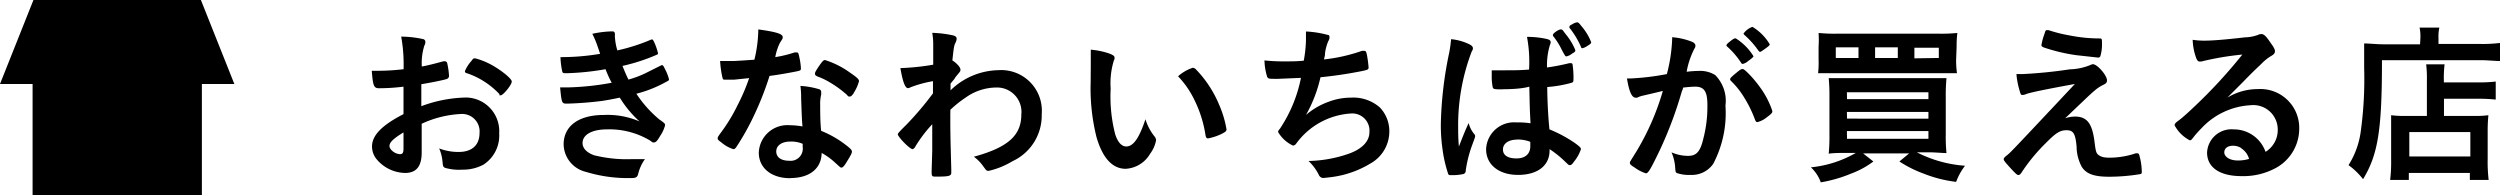
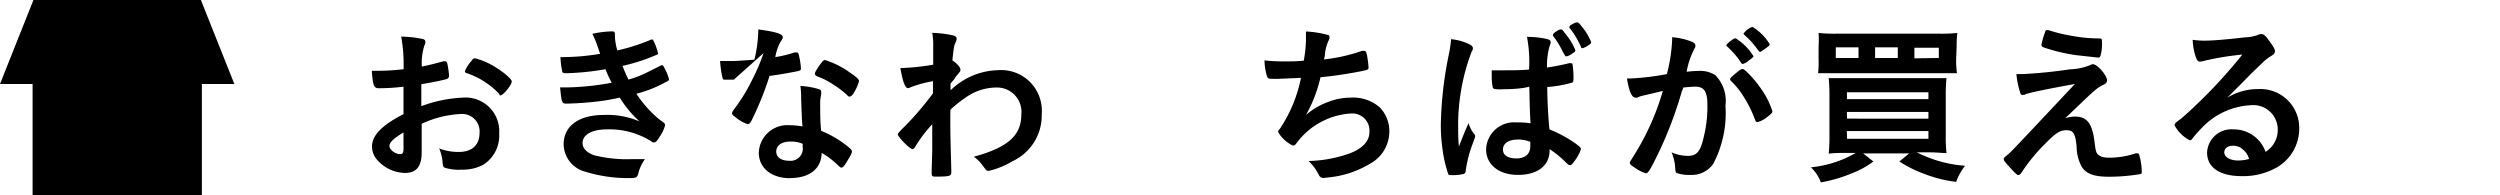
<svg xmlns="http://www.w3.org/2000/svg" viewBox="0 0 204.83 16">
  <title>アセット 14</title>
  <g id="レイヤー_2" data-name="レイヤー 2">
    <g id="サイドバー">
      <path d="M33.06,7.1a16.1,16.1,0,0,1-2,.13c-.43,0-.5-.18-.6-1.43H31a18.28,18.28,0,0,0,2.07-.13V5.38A12.5,12.5,0,0,0,32.87,3a8.57,8.57,0,0,1,1.78.2.23.23,0,0,1,.2.25.55.55,0,0,1-.08.28,4.79,4.79,0,0,0-.21,1.72c.46-.08,1.2-.27,1.77-.43h.1a.2.2,0,0,1,.21.15,6.36,6.36,0,0,1,.15,1.05.27.27,0,0,1-.18.25c-.17.07-1.19.28-2.09.43V8.7A11,11,0,0,1,37.9,8a2.76,2.76,0,0,1,3,2.93,2.84,2.84,0,0,1-1.29,2.56,3.52,3.52,0,0,1-1.72.41,4.1,4.1,0,0,1-1.43-.15c-.15-.08-.17-.13-.2-.46a3.47,3.47,0,0,0-.28-1.13,4.4,4.4,0,0,0,1.6.29c1.09,0,1.71-.56,1.71-1.56a1.43,1.43,0,0,0-1.53-1.55,8.57,8.57,0,0,0-3.21.8c0,.06,0,.06,0,.6,0,.92,0,.92,0,1.12s0,.5,0,.63c0,1.13-.43,1.68-1.36,1.68A3.11,3.11,0,0,1,30.82,13a1.65,1.65,0,0,1-.34-1c0-.91.81-1.74,2.58-2.65Zm0,3.75c-.81.49-1.15.81-1.15,1.11s.46.67.88.67c.2,0,.27-.13.27-.45Zm7.82-3.18A6.51,6.51,0,0,0,38.26,6c-.11,0-.17-.1-.17-.17A2.93,2.93,0,0,1,38.62,5c.15-.21.17-.22.31-.22a5.52,5.52,0,0,1,1,.36c.88.41,2,1.27,2,1.54s-.7,1.13-.91,1.13S41,7.77,40.88,7.67Z" />
      <path d="M49.61,5.67A21.46,21.46,0,0,1,46.41,6c-.22,0-.32,0-.35-.17a6.58,6.58,0,0,1-.14-1.15,19,19,0,0,0,3.25-.27l-.25-.73a7.66,7.66,0,0,0-.39-.91,8.13,8.13,0,0,1,1.65-.2c.13,0,.2.08.2.22V3a4.83,4.83,0,0,0,.2,1.13,15.4,15.4,0,0,0,2.66-.84.56.56,0,0,1,.18-.06c.07,0,.11.07.24.36a5,5,0,0,1,.25.76c0,.07,0,.1-.11.14A15.29,15.29,0,0,1,51,5.4c.2.49.25.62.49,1.12A8.08,8.08,0,0,0,52.88,6l1.32-.66,0,0h.06c.06,0,.11.08.24.35a3.46,3.46,0,0,1,.31.8c0,.1,0,.1-.29.25a10.05,10.05,0,0,1-2.38.94A9.52,9.52,0,0,0,54,9.77c.48.34.49.36.49.5a2.81,2.81,0,0,1-.41.88c-.24.41-.35.52-.5.52s-.1,0-.31-.15a6.47,6.47,0,0,0-3.54-.92c-1.2,0-2,.42-2,1.12,0,.43.34.78.94,1a11.14,11.14,0,0,0,3.05.32c.31,0,.57,0,1.12,0a3.44,3.44,0,0,0-.55,1.2c-.08.29-.18.35-.62.35A11.76,11.76,0,0,1,48,14.08a2.36,2.36,0,0,1-1.82-2.25c0-1.5,1.23-2.41,3.28-2.41a6.62,6.62,0,0,1,2.94.53A8.82,8.82,0,0,1,50.78,8c-.67.14-1,.2-1.46.27a28.33,28.33,0,0,1-2.84.22c-.45,0-.46,0-.59-1.33h.69a22.29,22.29,0,0,0,3.54-.38C49.95,6.48,49.77,6.08,49.61,5.67Z" />
-       <path d="M60.12,6.53l-.57,0H59.4c-.11,0-.17,0-.21-.18A8,8,0,0,1,59,5c.15,0,.56,0,1.06,0,.15,0,1.26-.07,1.75-.11a11,11,0,0,0,.32-2.48c1.44.2,2,.36,2,.63,0,.1,0,.13-.22.45a4.37,4.37,0,0,0-.39,1.19,9.85,9.85,0,0,0,1.57-.38.7.7,0,0,1,.21,0c.1,0,.13.07.21.48a5,5,0,0,1,.11.8c0,.17,0,.2-.41.28s-1.29.25-2.16.36a25.45,25.45,0,0,1-1.51,3.73A20.55,20.55,0,0,1,60.36,12c-.11.17-.18.22-.28.22a2.87,2.87,0,0,1-1-.57c-.22-.15-.28-.22-.28-.32s.06-.18.24-.43a14,14,0,0,0,1.4-2.3,15.91,15.91,0,0,0,.94-2.2Zm4.61,8.07c-1.53,0-2.56-.84-2.56-2.09a2.34,2.34,0,0,1,2.52-2.25,6,6,0,0,1,1.06.1c-.06-.67-.06-.94-.11-2.24,0-.27,0-.63-.06-1.08a6.48,6.48,0,0,1,1.53.27.22.22,0,0,1,.17.22,1.59,1.59,0,0,1,0,.22,3.38,3.38,0,0,0-.08.88c0,.52,0,1.4.08,2.09a8.46,8.46,0,0,1,2.1,1.22c.31.24.42.36.42.48s-.07.27-.46.9c-.17.28-.29.41-.39.41s-.08,0-.48-.36a5.66,5.66,0,0,0-1.15-.84C67.3,13.81,66.34,14.59,64.73,14.59Zm0-3c-.67,0-1.13.32-1.13.81s.42.76,1.05.76A1,1,0,0,0,65.76,12a.71.71,0,0,0,0-.22A2.4,2.4,0,0,0,64.71,11.6Zm5.24-4c-.17.24-.25.31-.35.31s-.13,0-.22-.13a8.59,8.59,0,0,0-1.36-1,5.59,5.59,0,0,0-1-.49c-.2-.08-.27-.14-.27-.25s.07-.22.28-.55c.34-.49.42-.57.55-.57a7.17,7.17,0,0,1,2,1c.6.41.78.57.78.73A3.27,3.27,0,0,1,69.94,7.62Z" />
+       <path d="M60.12,6.53l-.57,0H59.4c-.11,0-.17,0-.21-.18A8,8,0,0,1,59,5c.15,0,.56,0,1.06,0,.15,0,1.26-.07,1.75-.11a11,11,0,0,0,.32-2.48c1.44.2,2,.36,2,.63,0,.1,0,.13-.22.45a4.37,4.37,0,0,0-.39,1.19,9.85,9.85,0,0,0,1.57-.38.7.7,0,0,1,.21,0c.1,0,.13.07.21.48a5,5,0,0,1,.11.8c0,.17,0,.2-.41.28s-1.29.25-2.16.36a25.45,25.45,0,0,1-1.51,3.73c-.11.17-.18.22-.28.22a2.87,2.87,0,0,1-1-.57c-.22-.15-.28-.22-.28-.32s.06-.18.24-.43a14,14,0,0,0,1.4-2.3,15.91,15.91,0,0,0,.94-2.2Zm4.61,8.07c-1.53,0-2.56-.84-2.56-2.09a2.34,2.34,0,0,1,2.52-2.25,6,6,0,0,1,1.06.1c-.06-.67-.06-.94-.11-2.24,0-.27,0-.63-.06-1.08a6.48,6.48,0,0,1,1.53.27.22.22,0,0,1,.17.22,1.59,1.59,0,0,1,0,.22,3.38,3.38,0,0,0-.08.88c0,.52,0,1.4.08,2.09a8.46,8.46,0,0,1,2.1,1.22c.31.24.42.36.42.48s-.07.27-.46.9c-.17.28-.29.41-.39.41s-.08,0-.48-.36a5.66,5.66,0,0,0-1.15-.84C67.3,13.81,66.34,14.59,64.73,14.59Zm0-3c-.67,0-1.13.32-1.13.81s.42.76,1.05.76A1,1,0,0,0,65.76,12a.71.71,0,0,0,0-.22A2.4,2.4,0,0,0,64.71,11.6Zm5.24-4c-.17.24-.25.31-.35.31s-.13,0-.22-.13a8.59,8.59,0,0,0-1.36-1,5.59,5.59,0,0,0-1-.49c-.2-.08-.27-.14-.27-.25s.07-.22.28-.55c.34-.49.42-.57.55-.57a7.17,7.17,0,0,1,2,1c.6.41.78.57.78.73A3.27,3.27,0,0,1,69.94,7.62Z" />
      <path d="M76.38,12.37c0-1.53,0-1.53,0-2.19A10.82,10.82,0,0,0,75,12c-.07.14-.17.22-.25.22s-.48-.29-.92-.8c-.18-.22-.27-.35-.27-.41s0-.1.71-.8a25.65,25.65,0,0,0,2.17-2.56c0-.08,0-.41,0-1a9.69,9.69,0,0,0-1.81.49c-.14.07-.17.08-.24.08-.24,0-.43-.55-.62-1.64a19.56,19.56,0,0,0,2.69-.28c0-.5,0-1.22,0-1.61a5.36,5.36,0,0,0-.08-1,9.37,9.37,0,0,1,1.71.21c.21.06.29.14.29.29a.83.83,0,0,1-.08.28c-.14.28-.15.38-.27,1.48.34.21.66.56.66.74s0,.13-.43.66c0,.06-.17.24-.38.5,0,.45,0,.45,0,.55a5.77,5.77,0,0,1,3.91-1.65,3.33,3.33,0,0,1,3.56,3.61,4.12,4.12,0,0,1-2.4,3.85A6.56,6.56,0,0,1,81,14a.3.3,0,0,1-.22-.08s0,0-.21-.28a3.27,3.27,0,0,0-.78-.8c2.79-.76,3.89-1.74,3.89-3.46a2,2,0,0,0-2.06-2.21A4.37,4.37,0,0,0,79.11,8a9.29,9.29,0,0,0-1.25,1,1.65,1.65,0,0,1,0,.29c0,1.5,0,1.63.08,4.57,0,.15,0,.27,0,.29,0,.27-.2.32-1.22.32-.36,0-.39,0-.39-.43Z" />
-       <path d="M89.37,5.33c0-.41,0-1,0-1.26a6.32,6.32,0,0,1,1.5.31c.34.13.45.21.45.36a.42.42,0,0,1-.06.22A6.29,6.29,0,0,0,91,7.25,12.39,12.39,0,0,0,91.37,11c.21.66.53,1,.91,1,.57,0,1.05-.67,1.57-2.23a4.18,4.18,0,0,0,.76,1.43.51.51,0,0,1,.11.29,2.63,2.63,0,0,1-.49,1.11,2.47,2.47,0,0,1-2,1.23c-1.08,0-1.89-.87-2.39-2.59a16.45,16.45,0,0,1-.48-4.5Zm8.33.22A.41.41,0,0,1,98,5.7a9.29,9.29,0,0,1,1.89,2.89,8.64,8.64,0,0,1,.6,2c0,.14-.07.21-.36.36a4.43,4.43,0,0,1-1.15.39c-.13,0-.18-.07-.22-.32a9.73,9.73,0,0,0-.87-2.77,7.48,7.48,0,0,0-1.37-2A3.46,3.46,0,0,1,97.7,5.56Z" />
      <path d="M104.69,6.46c-.76,0-.78,0-.87-.17a4.87,4.87,0,0,1-.22-1.34,15,15,0,0,0,1.69.08c.41,0,1,0,1.53-.06A10.59,10.59,0,0,0,107,3.32c0-.24,0-.42,0-.74a8.25,8.25,0,0,1,1.78.28c.11,0,.15.08.15.2a.61.61,0,0,1-.1.31,3.77,3.77,0,0,0-.27,1c0,.27-.06.32-.08.5a13.91,13.91,0,0,0,3.1-.7,1,1,0,0,1,.22,0c.1,0,.14.07.2.35a9.49,9.49,0,0,1,.13,1c0,.17-.06.2-.48.29a34.62,34.62,0,0,1-3.46.52A11.3,11.3,0,0,1,107,9.42a5.82,5.82,0,0,1,1.88-1.09A5.09,5.09,0,0,1,110.68,8a3.29,3.29,0,0,1,2.38.81,2.81,2.81,0,0,1,.77,2,3,3,0,0,1-1.54,2.58A8.13,8.13,0,0,1,109,14.52l-.53.06a.4.4,0,0,1-.41-.24,4,4,0,0,0-.85-1.15,10.61,10.61,0,0,0,3.31-.6c1.06-.38,1.68-1,1.68-1.76a1.41,1.41,0,0,0-1.53-1.53,6,6,0,0,0-4.48,2.48.36.36,0,0,1-.25.15,2.75,2.75,0,0,1-1.22-1.11c0-.07,0-.1.15-.28a11.48,11.48,0,0,0,1.72-4.16Z" />
      <path d="M120.8,11a.23.23,0,0,1,.06.15c0,.08,0,.08-.24.73a10,10,0,0,0-.53,2.1.27.27,0,0,1-.25.29,4.12,4.12,0,0,1-.94.08c-.14,0-.21,0-.25-.11a10.64,10.64,0,0,1-.46-2,14,14,0,0,1-.14-2.06,31,31,0,0,1,.69-5.88,10.25,10.25,0,0,0,.15-1.09,4.34,4.34,0,0,1,1.5.42c.21.11.29.2.29.34a.48.48,0,0,1-.1.25,16.93,16.93,0,0,0-1.11,6.25c0,.34,0,.87.06,1.54.34-.87.49-1.26.8-1.93A2.3,2.3,0,0,0,120.8,11Zm2.35-3.68c-.67,0-.81,0-.85-.18a4.39,4.39,0,0,1-.08-.9c0-.11,0-.22,0-.48.38,0,.6,0,1.06,0,.76,0,1.23,0,2-.06a11.17,11.17,0,0,0-.17-2.68,7.4,7.4,0,0,1,1.65.18c.21.06.29.13.29.27a.52.52,0,0,1-.06.21,5.72,5.72,0,0,0-.24,1.85,17.79,17.79,0,0,0,1.81-.35.3.3,0,0,1,.14,0c.08,0,.13,0,.15.14a7.47,7.47,0,0,1,.07,1c0,.34,0,.41-.15.46a10.16,10.16,0,0,1-2,.35c0,1,.08,2.56.18,3.47a10.81,10.81,0,0,1,2.1,1.13c.39.29.48.38.48.49a3.18,3.18,0,0,1-.55,1c-.17.24-.25.31-.35.31s-.1,0-.42-.31a8.19,8.19,0,0,0-1.25-1v.11c0,1.25-1,2-2.58,2s-2.62-.84-2.62-2.1a2.29,2.29,0,0,1,2.48-2.2,7,7,0,0,1,1.16.07c-.06-1.09-.06-1.09-.1-3C124.67,7.28,123.72,7.31,123.16,7.31Zm1.15,4.12c-.7,0-1.16.32-1.16.81s.43.73,1.11.73,1.13-.34,1.13-1c0-.21,0-.35,0-.36A2.83,2.83,0,0,0,124.3,11.43ZM128,4.16a6,6,0,0,0-.76-1.22.18.18,0,0,1,0-.1c0-.11.46-.43.63-.43s.18.1.46.45a4.89,4.89,0,0,1,.74,1.25c0,.08,0,.14-.25.27a1.11,1.11,0,0,1-.48.24C128.25,4.61,128.25,4.61,128,4.16ZM128.8,2a1,1,0,0,1,.41-.17c.1,0,.17.06.36.31a4.58,4.58,0,0,1,.8,1.32c0,.08-.06.15-.28.28a1.29,1.29,0,0,1-.43.21c-.06,0-.1,0-.14-.14a7,7,0,0,0-.88-1.47.17.17,0,0,1-.06-.11C128.58,2.14,128.63,2.07,128.8,2Z" />
      <path d="M134.44,7.88a1.07,1.07,0,0,0-.25.1A.3.3,0,0,1,134,8c-.31,0-.53-.53-.7-1.57h.27a20.87,20.87,0,0,0,3-.36A13.11,13.11,0,0,0,137,3.29a1.6,1.6,0,0,0,0-.24,5.55,5.55,0,0,1,1.57.35q.34.13.34.34a.4.4,0,0,1-.08.24,6.63,6.63,0,0,0-.64,1.9,8.7,8.7,0,0,1,1-.07,2.33,2.33,0,0,1,1.34.34,3,3,0,0,1,.84,2.51,8.9,8.9,0,0,1-1,4.76,2.13,2.13,0,0,1-1.86.91,3.07,3.07,0,0,1-1.12-.15c-.11-.07-.11-.07-.15-.59a3.72,3.72,0,0,0-.29-1.11,3.38,3.38,0,0,0,1.36.29c.67,0,1-.32,1.26-1.46a10.37,10.37,0,0,0,.32-2.73c0-1.09-.27-1.48-1-1.48a9,9,0,0,0-1,.08c0,.17-.06.18-.11.36a32.12,32.12,0,0,1-1.82,4.83c-.74,1.53-.92,1.83-1.11,1.83a3.07,3.07,0,0,1-.9-.46c-.32-.2-.41-.28-.41-.39s0-.07.57-1a20.63,20.63,0,0,0,2.13-4.9C135.14,7.72,134.56,7.84,134.44,7.88ZM143.23,5a1,1,0,0,1-.45.24s-.08,0-.13-.1a6.62,6.62,0,0,0-1.19-1.37.12.12,0,0,1,0-.08c0-.06.1-.15.34-.34s.31-.21.41-.21a4.57,4.57,0,0,1,1.46,1.47C143.63,4.7,143.51,4.8,143.23,5ZM141.75,6.5c0-.1.13-.22.53-.55s.42-.29.53-.29.81.67,1.4,1.5a7,7,0,0,1,1,1.93c0,.14,0,.18-.49.55A1.93,1.93,0,0,1,144,10c-.1,0-.14,0-.24-.28A9.66,9.66,0,0,0,142.91,8a6.52,6.52,0,0,0-1.08-1.36A.27.27,0,0,1,141.75,6.5Zm1.83-4.3A4.11,4.11,0,0,1,145,3.63c0,.07-.08.15-.36.35s-.38.27-.43.27-.07,0-.35-.39a7.34,7.34,0,0,0-.94-1s-.07-.07-.07-.11A1.53,1.53,0,0,1,143.58,2.2Z" />
      <path d="M151.27,12.53c-.56,0-1,0-1.44.06a14.79,14.79,0,0,0,.06-1.58V7.91a14.67,14.67,0,0,0-.06-1.51c.42,0,.71,0,1.4,0H158c.78,0,1.09,0,1.48,0a14.64,14.64,0,0,0-.06,1.53V11a13.15,13.15,0,0,0,.06,1.54c-.43,0-.85-.06-1.43-.06h-1A10.24,10.24,0,0,0,161,13.58a5,5,0,0,0-.73,1.32,10.54,10.54,0,0,1-2.65-.67,9.82,9.82,0,0,1-2-1l.8-.66h-3.77l.84.66a7.2,7.2,0,0,1-1.84,1,11.32,11.32,0,0,1-2.47.71,3.09,3.09,0,0,0-.81-1.23,9.19,9.19,0,0,0,3.68-1.18Zm9-7.65A7.46,7.46,0,0,0,160.34,6c-.34,0-.67,0-1.39,0h-8.59c-.67,0-1.11,0-1.4,0A7.58,7.58,0,0,0,149,4.89V3.84A8.74,8.74,0,0,0,149,2.7a13.18,13.18,0,0,0,1.51.06h8.35a13.17,13.17,0,0,0,1.51-.06,8.6,8.6,0,0,0-.06,1.13Zm-8-1h-1.86v.87h1.86Zm-.94,4.24H158V7.56h-6.68Zm0,1.6H158V9.17h-6.68Zm0,1.65H158v-.63h-6.68Zm4.16-7.49h-1.86v.87h1.86Zm3.36.87V3.91h-2v.87Z" />
      <path d="M169.2,9.69a2.66,2.66,0,0,1,.8-.14c1,0,1.41.57,1.6,2,.1.83.14,1,.34,1.15s.43.22.92.22a6.84,6.84,0,0,0,2.13-.36h.1c.08,0,.13,0,.18.13a5.14,5.14,0,0,1,.21,1.37c0,.13,0,.18-.15.21a15.71,15.71,0,0,1-2.52.21c-1.22,0-1.86-.22-2.24-.8a3.55,3.55,0,0,1-.43-1.67c-.1-1.08-.27-1.34-.83-1.34s-.9.25-1.72,1.08a14.53,14.53,0,0,0-1.95,2.37c-.08.14-.18.22-.27.22s-.2-.08-.63-.55-.57-.64-.57-.73,0-.13.28-.35.34-.28,5.55-5.83c-2.25.41-3.68.7-4,.83a.78.78,0,0,1-.28.07c-.13,0-.15,0-.24-.32a6.56,6.56,0,0,1-.27-1.39h.49a38.31,38.31,0,0,0,3.89-.39,4.69,4.69,0,0,0,1.67-.35.58.58,0,0,1,.22-.07c.35,0,1.15.91,1.15,1.32,0,.17-.06.24-.24.34a3.24,3.24,0,0,0-.76.49c-.14.11-.56.5-.76.69Zm-1.67-7c.06-.17.1-.24.17-.22l.14,0a11.74,11.74,0,0,0,1.71.43,12.59,12.59,0,0,0,2.49.25c.17,0,.18.06.18.39a3.37,3.37,0,0,1-.13,1.05.19.19,0,0,1-.17.13l-1.81-.2a14.41,14.41,0,0,1-2.68-.64c-.13-.06-.17-.1-.17-.2A5.21,5.21,0,0,1,167.54,2.69Z" />
      <path d="M185,7.3a3.18,3.18,0,0,1,3.38,3.25,3.67,3.67,0,0,1-1.84,3.17,5.58,5.58,0,0,1-2.89.71c-1.78,0-2.82-.71-2.82-1.93A2,2,0,0,1,183,10.6a2.75,2.75,0,0,1,2.62,1.84,2.09,2.09,0,0,0,1-1.82,2,2,0,0,0-2.2-2,5.94,5.94,0,0,0-4.06,1.9,8.34,8.34,0,0,0-.69.78c-.1.14-.17.2-.25.2a2.94,2.94,0,0,1-1.25-1.23c0-.13.06-.2.36-.42s.78-.66,1.37-1.22a41.06,41.06,0,0,0,3.82-4.16,23.27,23.27,0,0,0-3.36.57l-.15,0c-.11,0-.18-.07-.27-.28a4.81,4.81,0,0,1-.29-1.5,6,6,0,0,0,1,.07c.67,0,1.81-.1,3.28-.27A3.31,3.31,0,0,0,185,2.86a.63.63,0,0,1,.28-.07c.2,0,.39.17.76.73.27.36.35.55.35.66s0,.24-.35.43a3.81,3.81,0,0,0-.73.59c-.7.67-.71.67-1.58,1.56L182.49,8A4.79,4.79,0,0,1,185,7.3Zm-1.34,4.85a1.26,1.26,0,0,0-.71-.21c-.43,0-.71.21-.71.55s.43.66,1.11.66a3.18,3.18,0,0,0,.92-.13A1.49,1.49,0,0,0,183.61,12.14Z" />
-       <path d="M198.31,3.09a3.51,3.51,0,0,0-.07-.83h1.62a3.35,3.35,0,0,0-.07.84V3.6h3.35a11.66,11.66,0,0,0,1.69-.08V5c-.41,0-1-.07-1.67-.07h-8c0,5.73-.32,7.72-1.55,9.75a5.84,5.84,0,0,0-1.19-1.15,6.87,6.87,0,0,0,1-2.75,31.47,31.47,0,0,0,.28-5.22c0-1.12,0-1.61,0-2,.46,0,1,.07,1.58.07h3Zm.53,3.5a9.38,9.38,0,0,0-.06-1.32h1.51a9.24,9.24,0,0,0-.06,1.33v.15h2.82a10.71,10.71,0,0,0,1.43-.07V8.16a12.77,12.77,0,0,0-1.37-.07h-2.87V9.5h2.45a8.6,8.6,0,0,0,1.19-.06,12.78,12.78,0,0,0-.06,1.37V13a12.92,12.92,0,0,0,.08,1.74h-1.54v-.57h-5v.57h-1.53a12.31,12.31,0,0,0,.08-1.67V10.63c0-.49,0-.85,0-1.19a8.71,8.71,0,0,0,1.19.06h1.74Zm-1.44,6.23h5v-2h-5Z" />
      <rect x="2.67" y="4.36" width="13.87" height="11.64" />
      <polygon points="19.2 6.88 0 6.88 2.74 0 16.46 0 19.2 6.88" />
    </g>
  </g>
</svg>